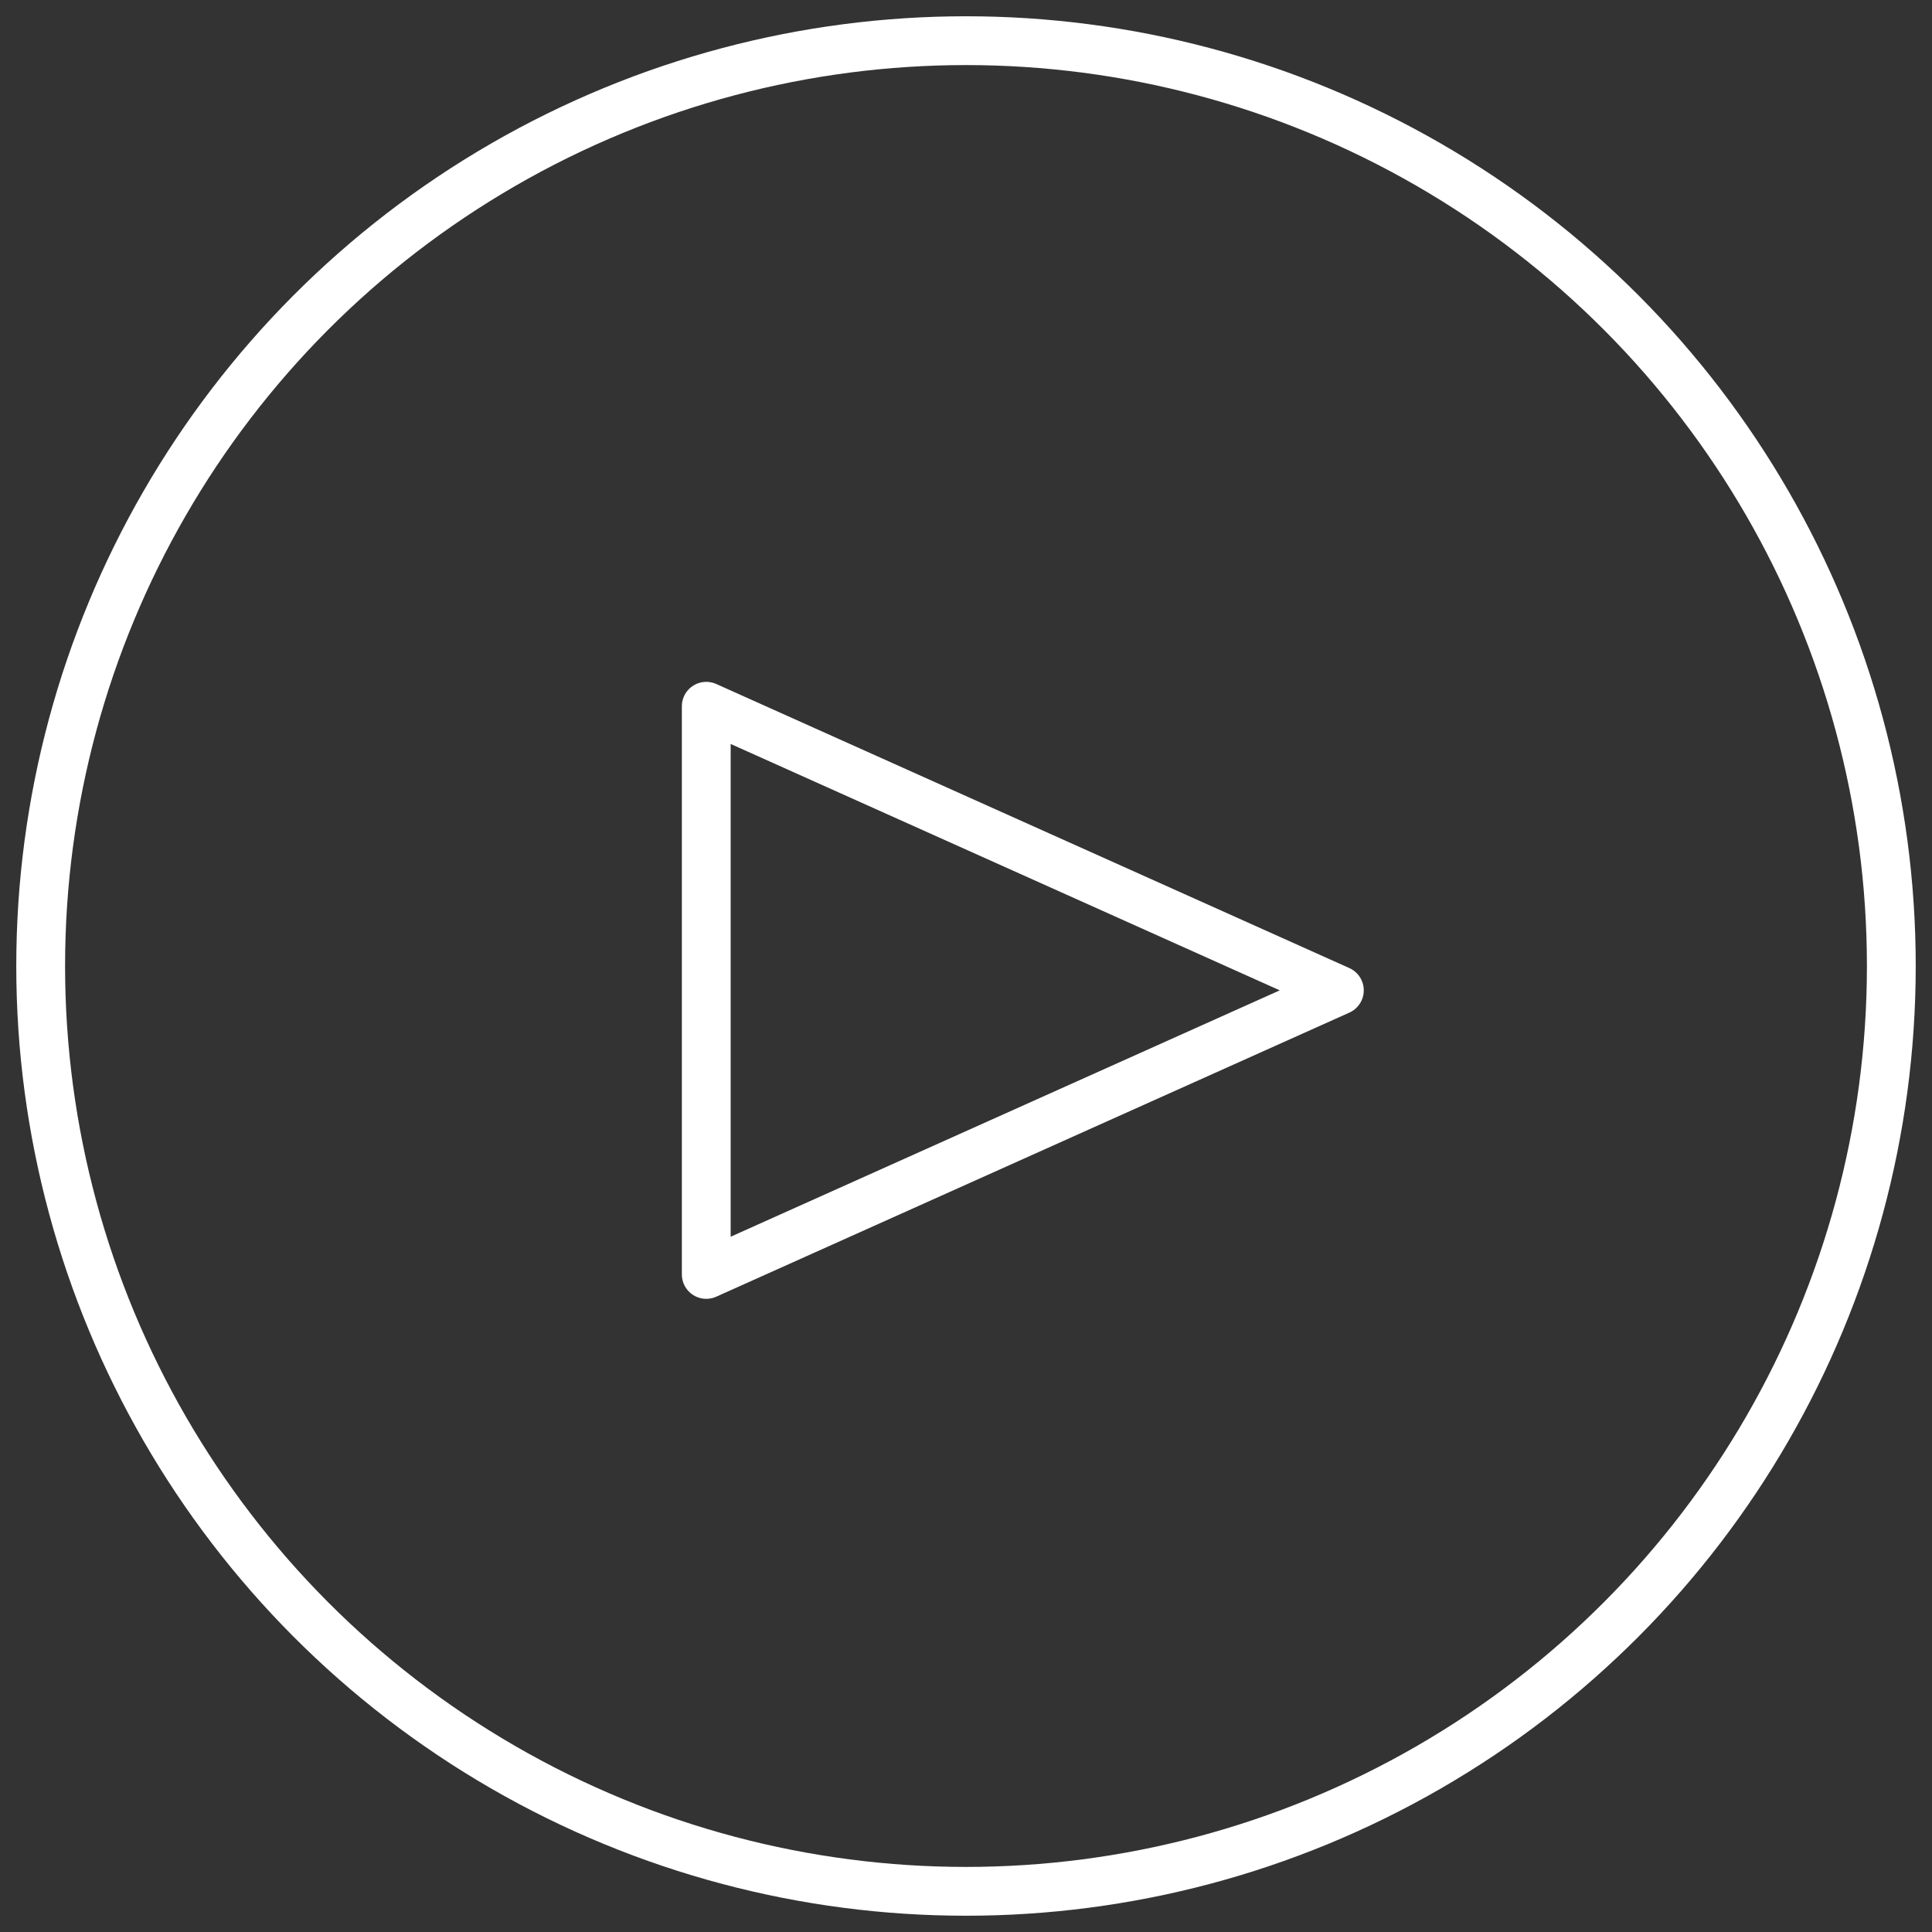
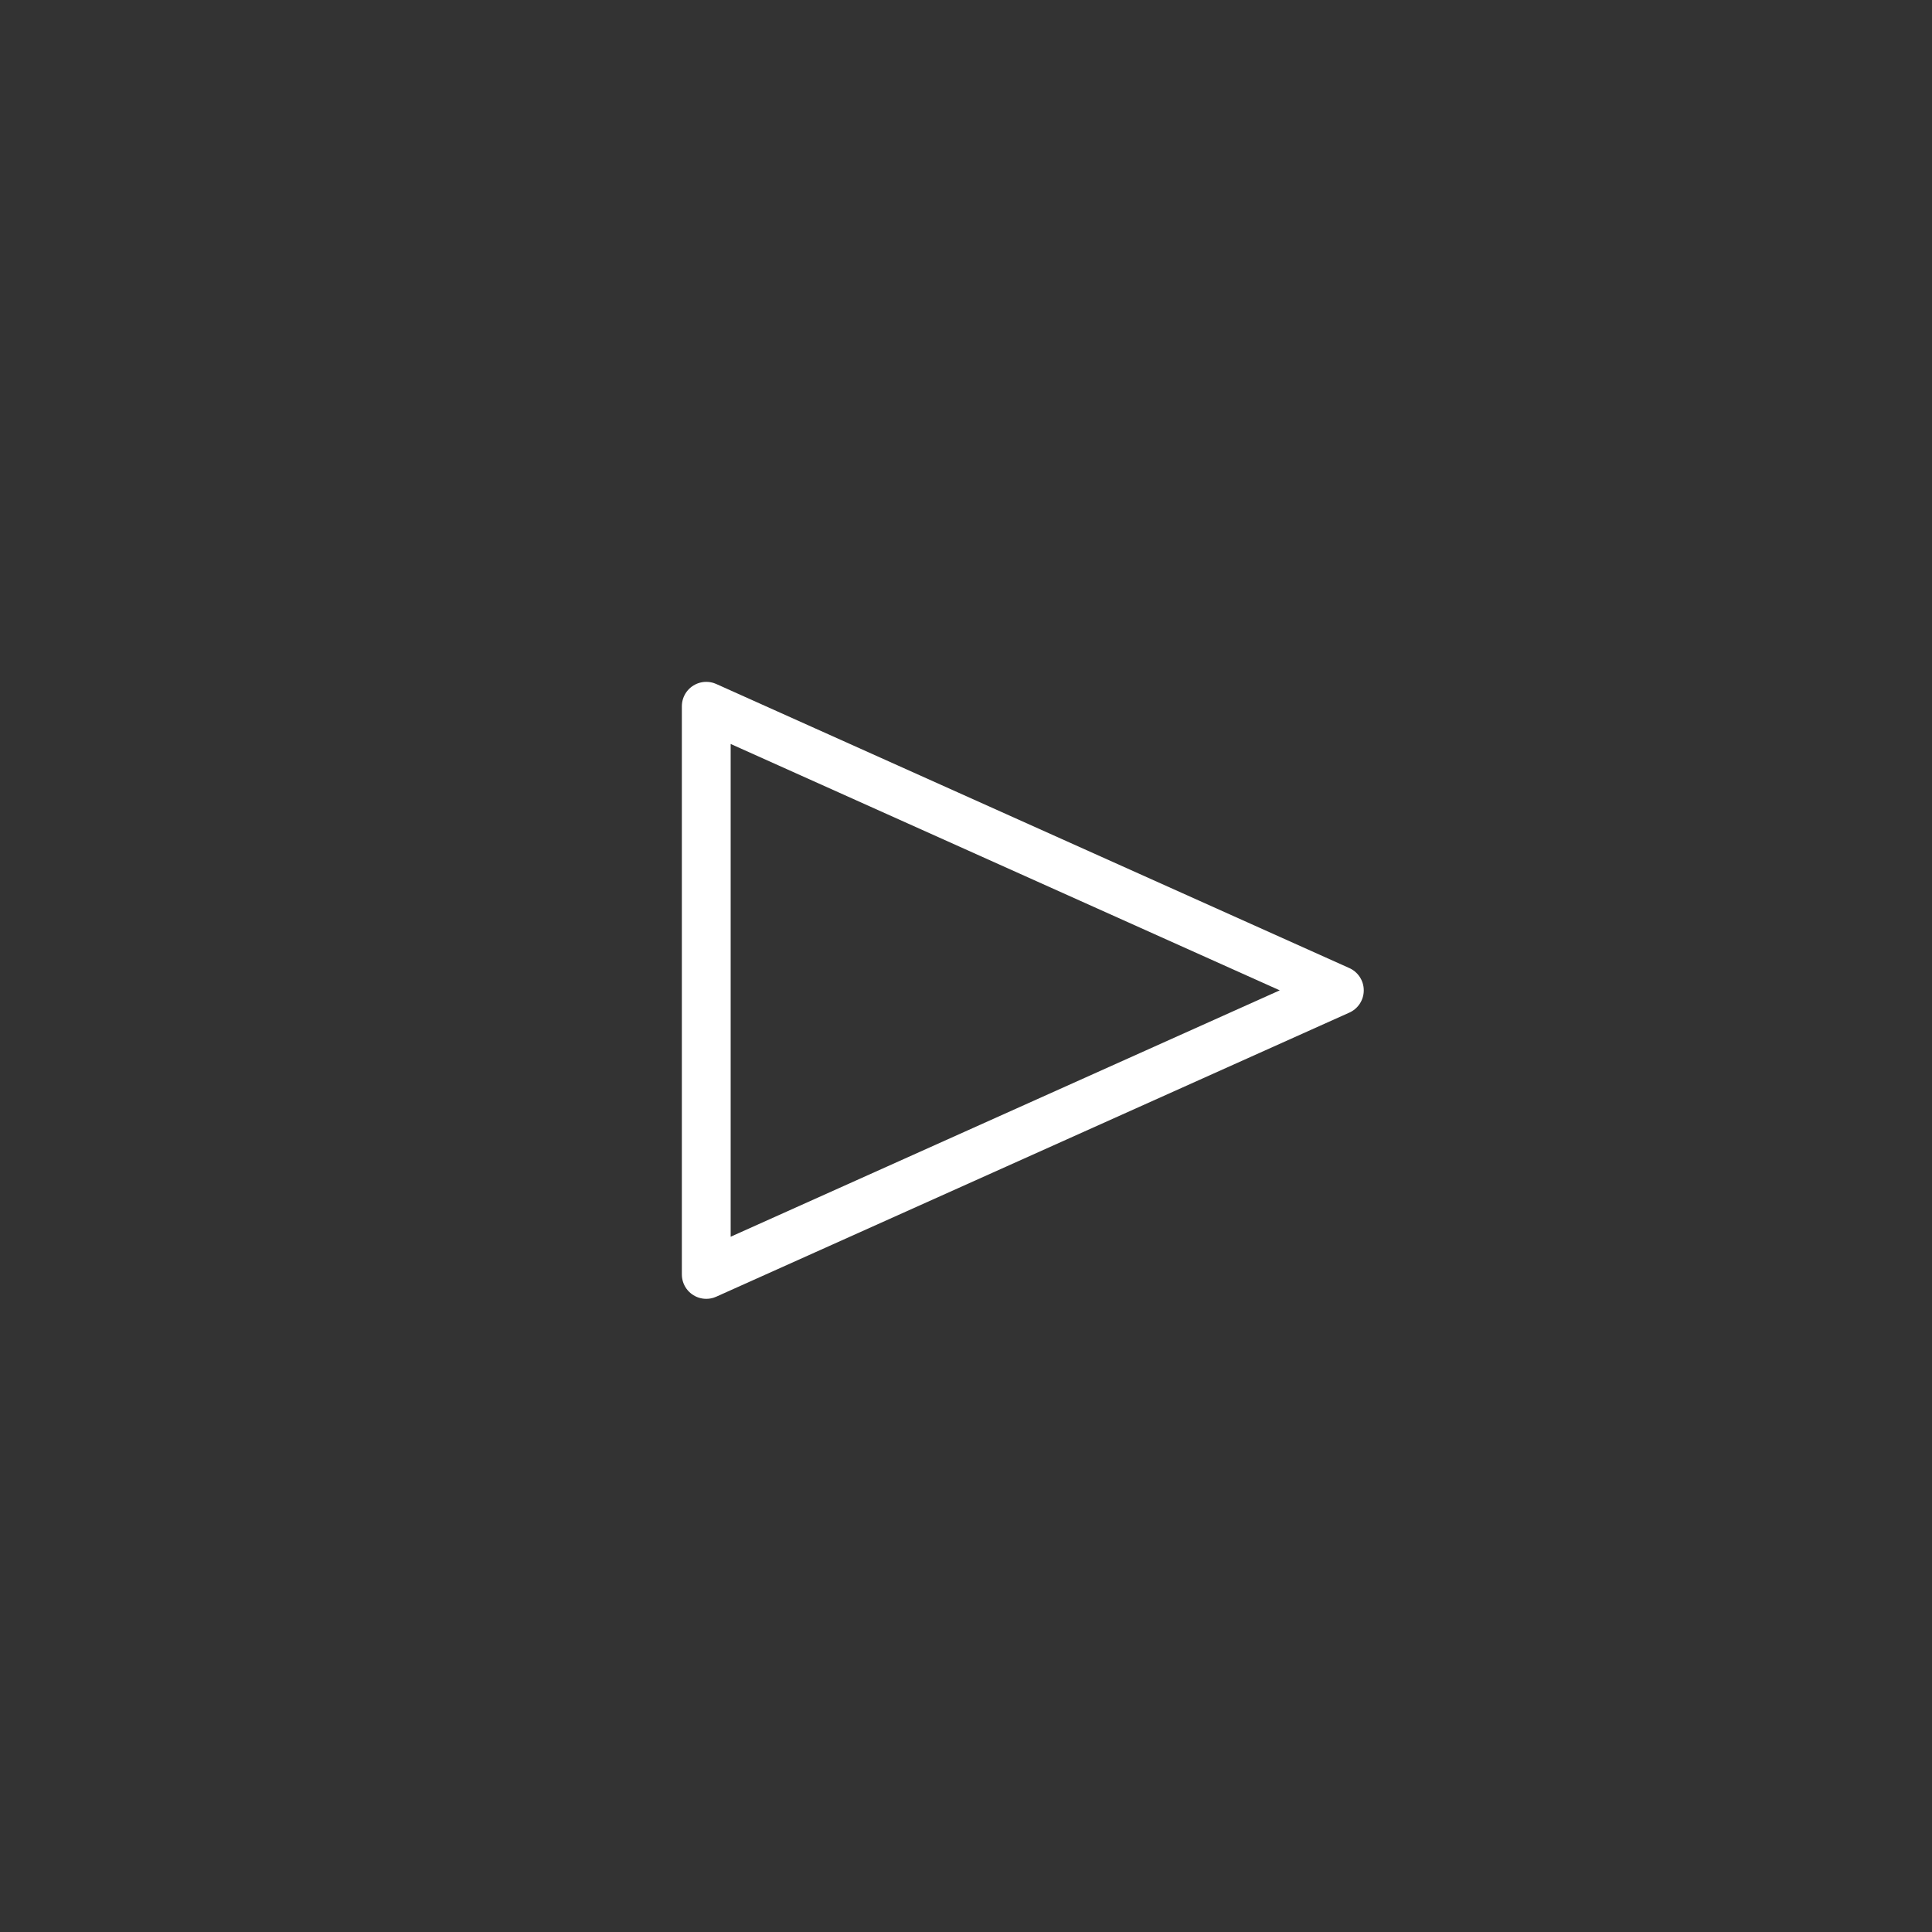
<svg xmlns="http://www.w3.org/2000/svg" width="95px" height="95px" viewBox="0 0 95 95" version="1.1">
  <rect x="0" y="0" width="95" height="95" fill="#333333" stroke="none" />
  <title>PLAY</title>
  <desc>Created with Sketch.</desc>
  <defs />
  <g id="home" stroke="none" stroke-width="1" fill="none" fill-rule="evenodd">
    <g id="home---d---01" transform="translate(-674, -5654)" stroke="#FFFFFF" stroke-width="2.4">
      <g id="video" transform="translate(257, 5274)">
        <g id="PLAY" transform="translate(419, 382)">
-           <circle id="Oval-6" cx="45.5" cy="45.5" r="45.5" />
          <polygon id="Triangle-3" stroke-linecap="round" stroke-linejoin="round" transform="translate(48.294, 46.697) rotate(90) translate(-48.294, -46.697) " points="48.294 31.132 62.263 62.263 34.325 62.263" />
        </g>
      </g>
    </g>
  </g>
</svg>